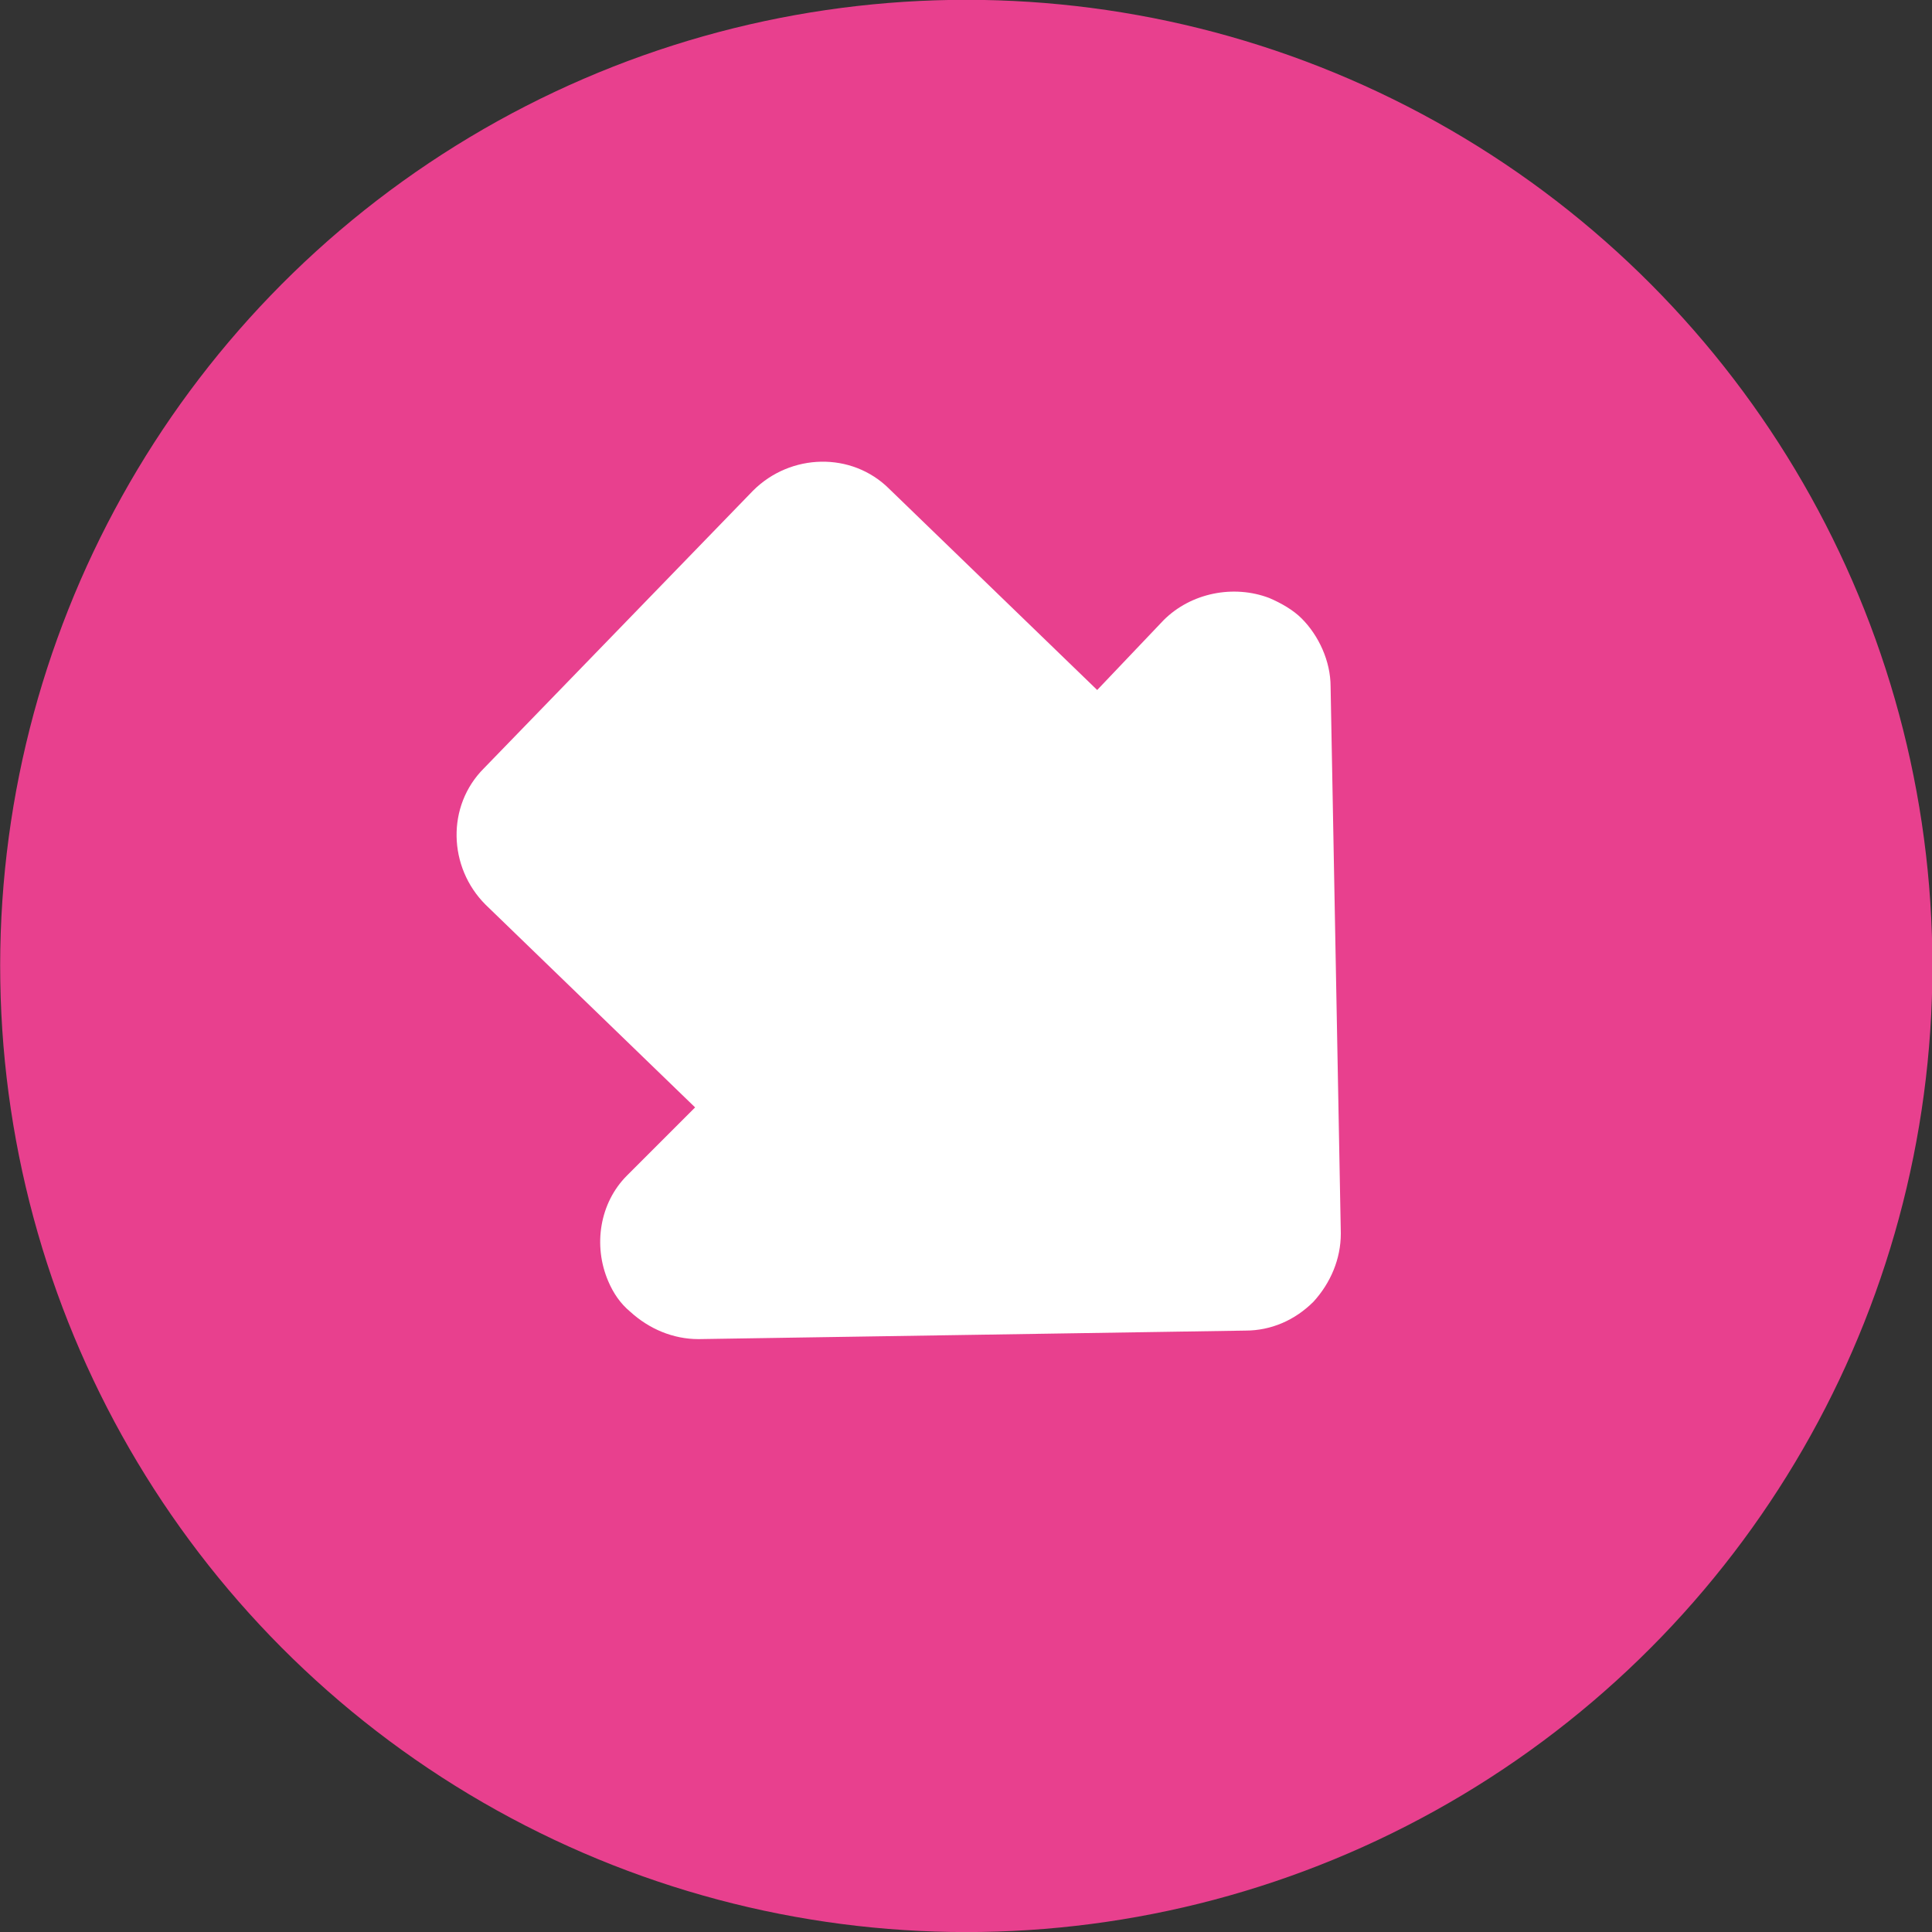
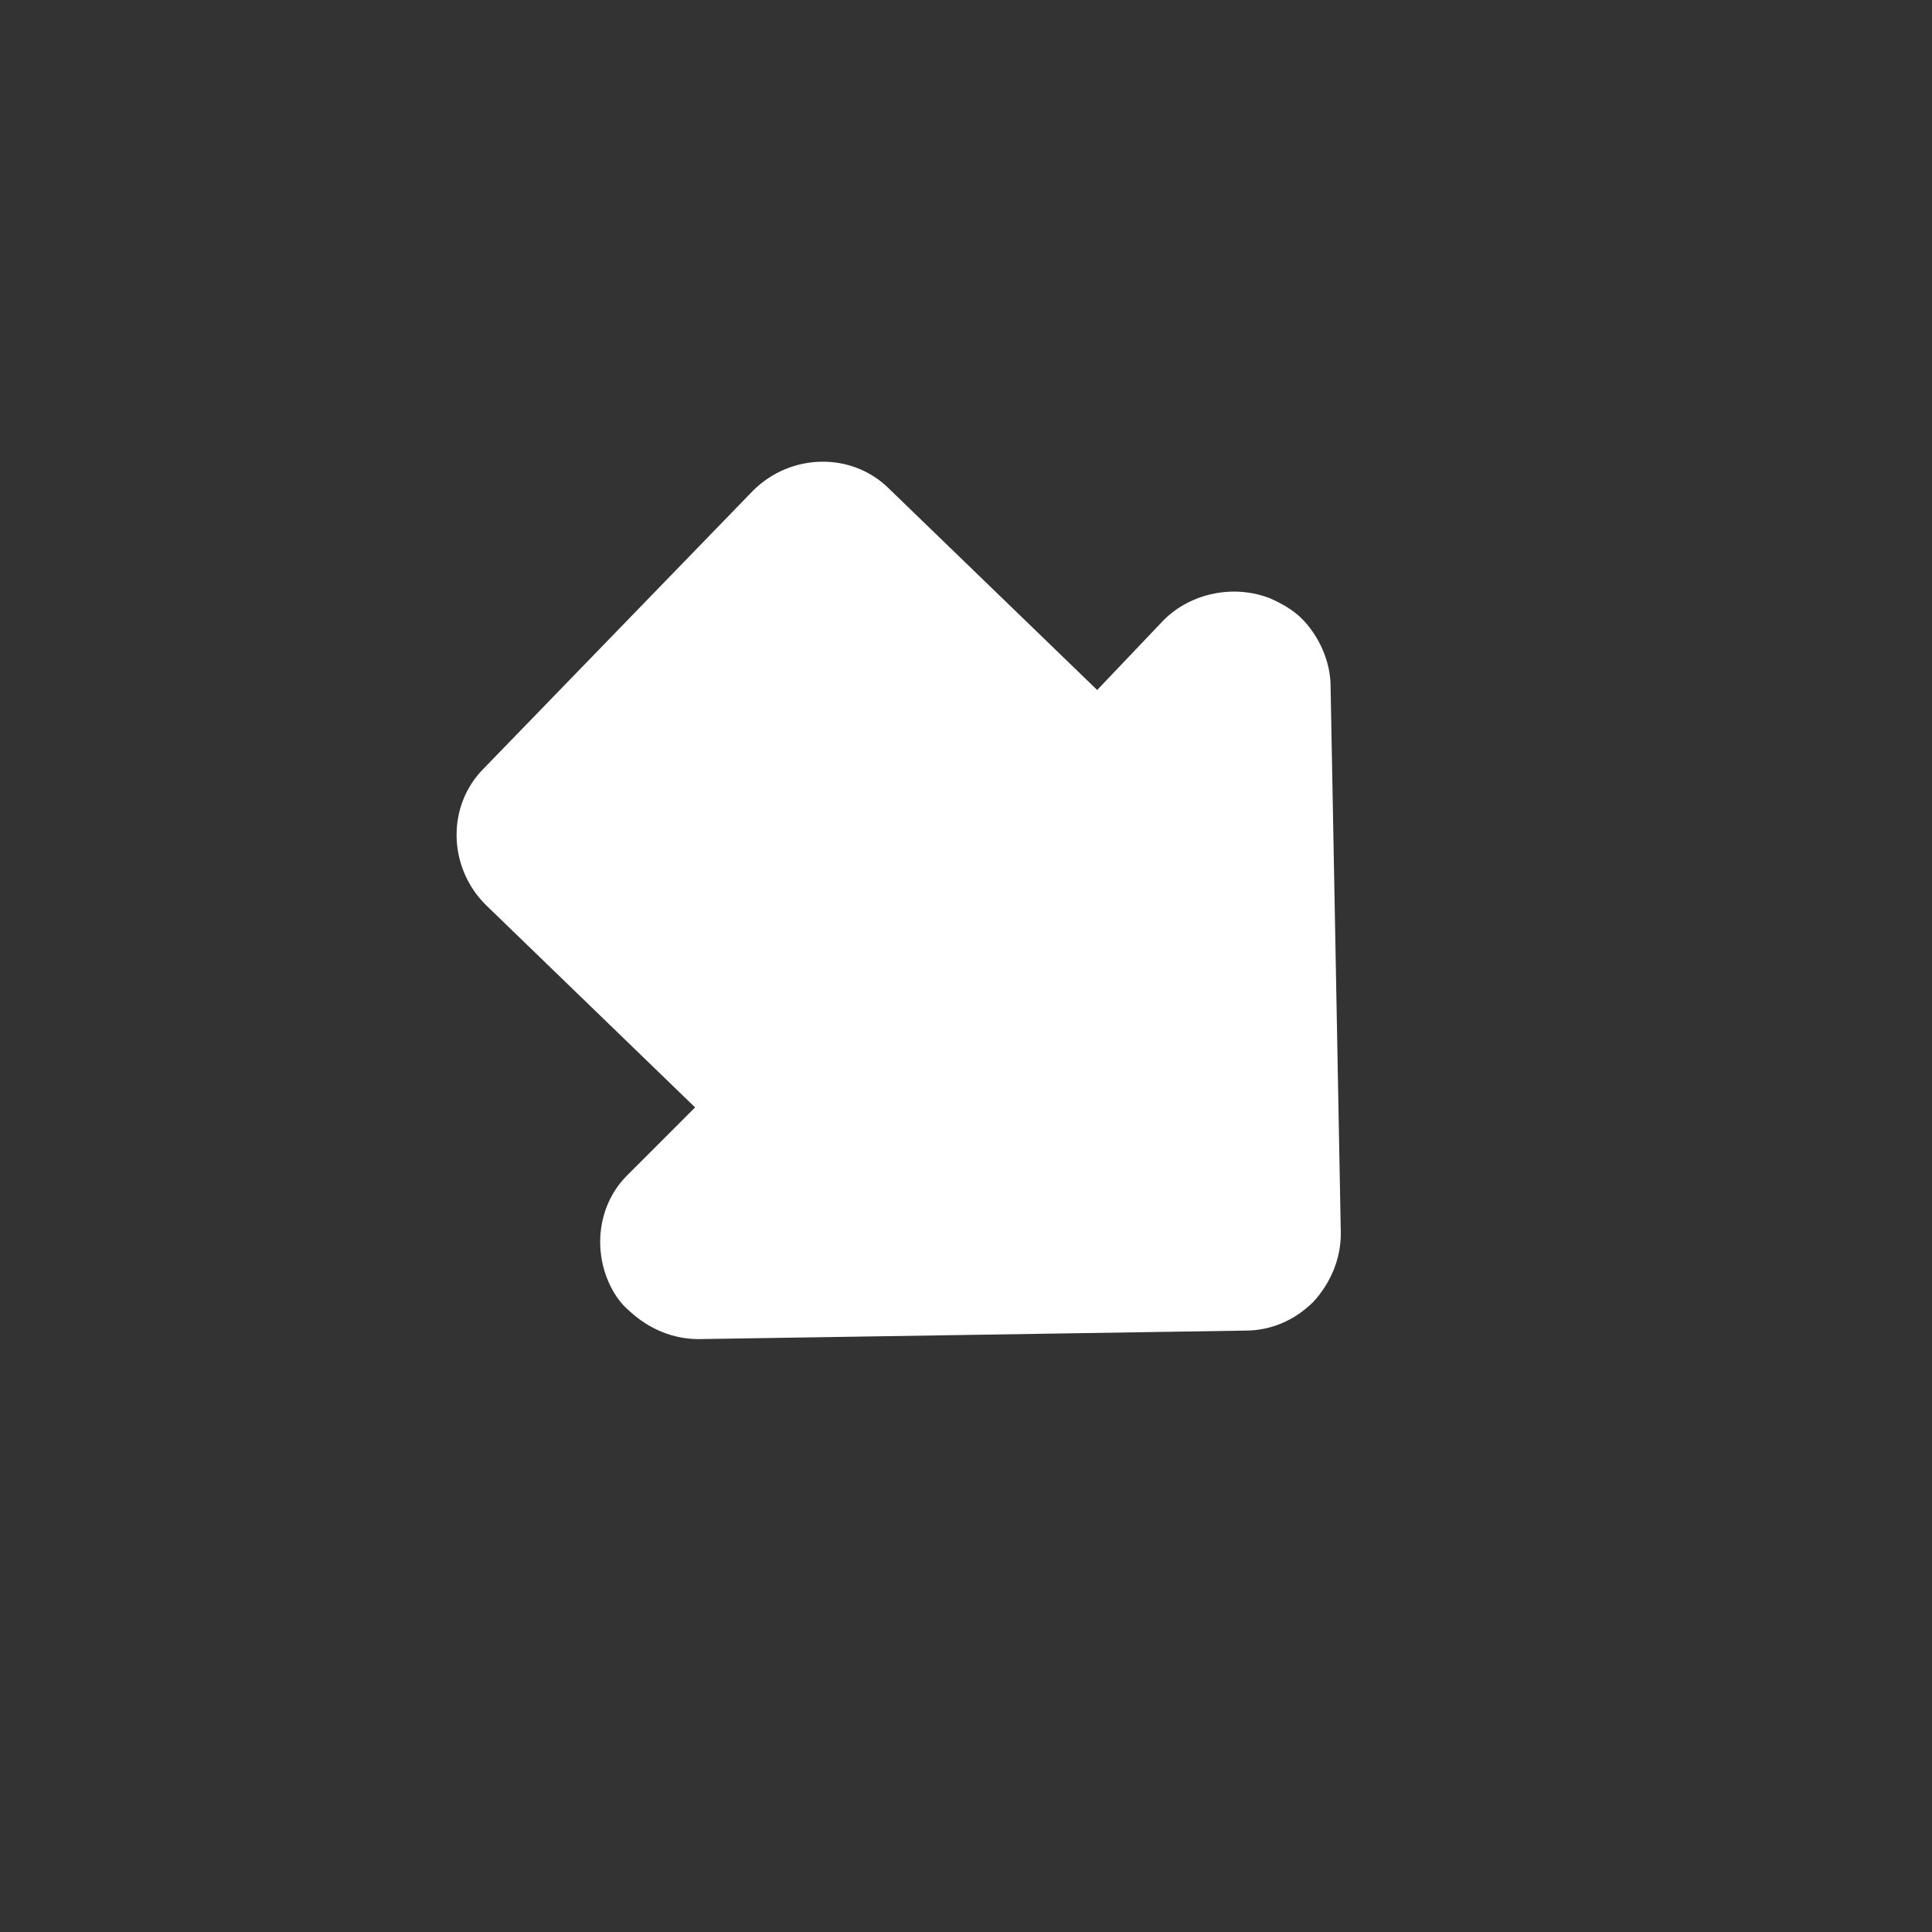
<svg xmlns="http://www.w3.org/2000/svg" version="1.1" id="Layer_1" x="0" y="0" viewBox="0 0 113.4 113.4" xml:space="preserve">
  <rect x="0" y="0" width="113.4" height="113.4" fill="#333333" stroke="none" />
  <style />
-   <circle transform="matrix(1 -.016 .016 1 -.89 .904)" cx="56.7" cy="56.7" fill="#e8408e" r="56.7" />
  <path d="M78.1 40.3c0-1.5-.7-3-1.7-4-.5-.5-1.2-.9-1.9-1.2-2.1-.8-4.6-.3-6.2 1.3l-3.9 4.1-12.2-11.8c-2.2-2.2-5.8-2.1-8 .1L28.4 45.1c-2.2 2.2-2.1 5.8.1 8L40.8 65l-4 4c-1.6 1.6-2 4.1-1.1 6.2.3.7.7 1.3 1.3 1.8 1.1 1 2.5 1.6 4 1.6l32.1-.5c1.5 0 2.9-.6 4-1.7 1-1.1 1.6-2.5 1.6-4l-.6-32.1z" fill="#fff" />
</svg>